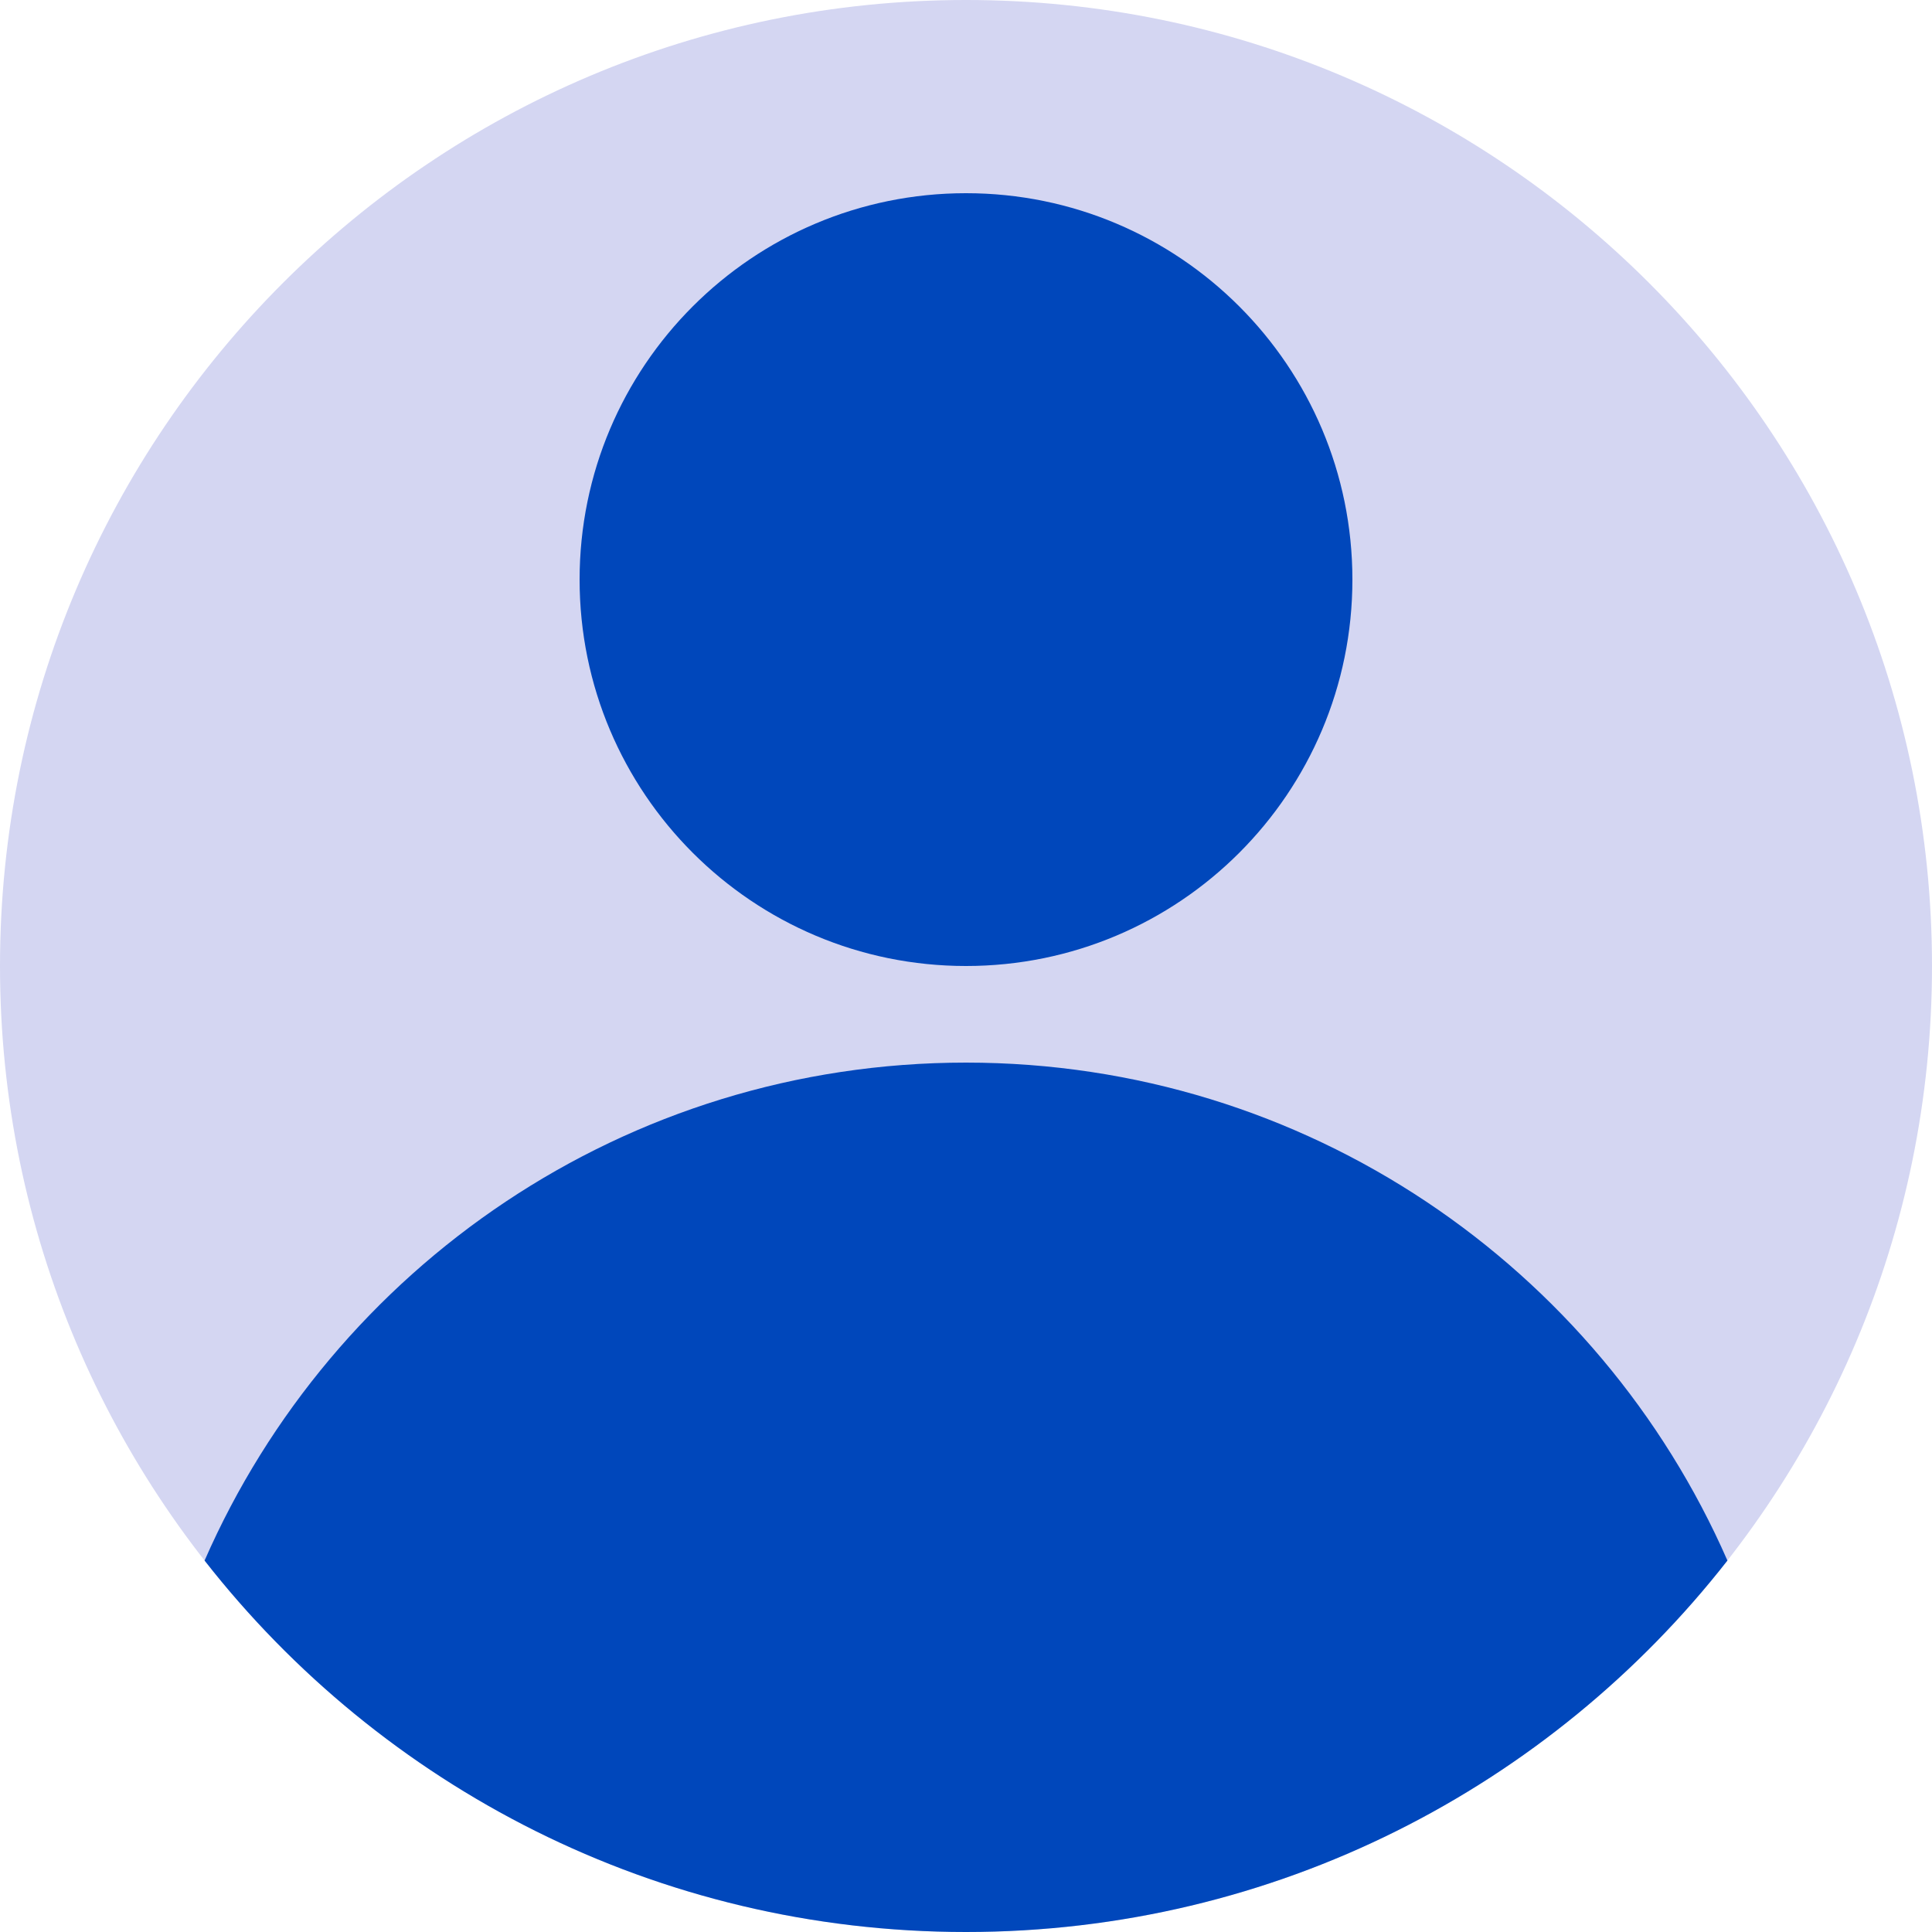
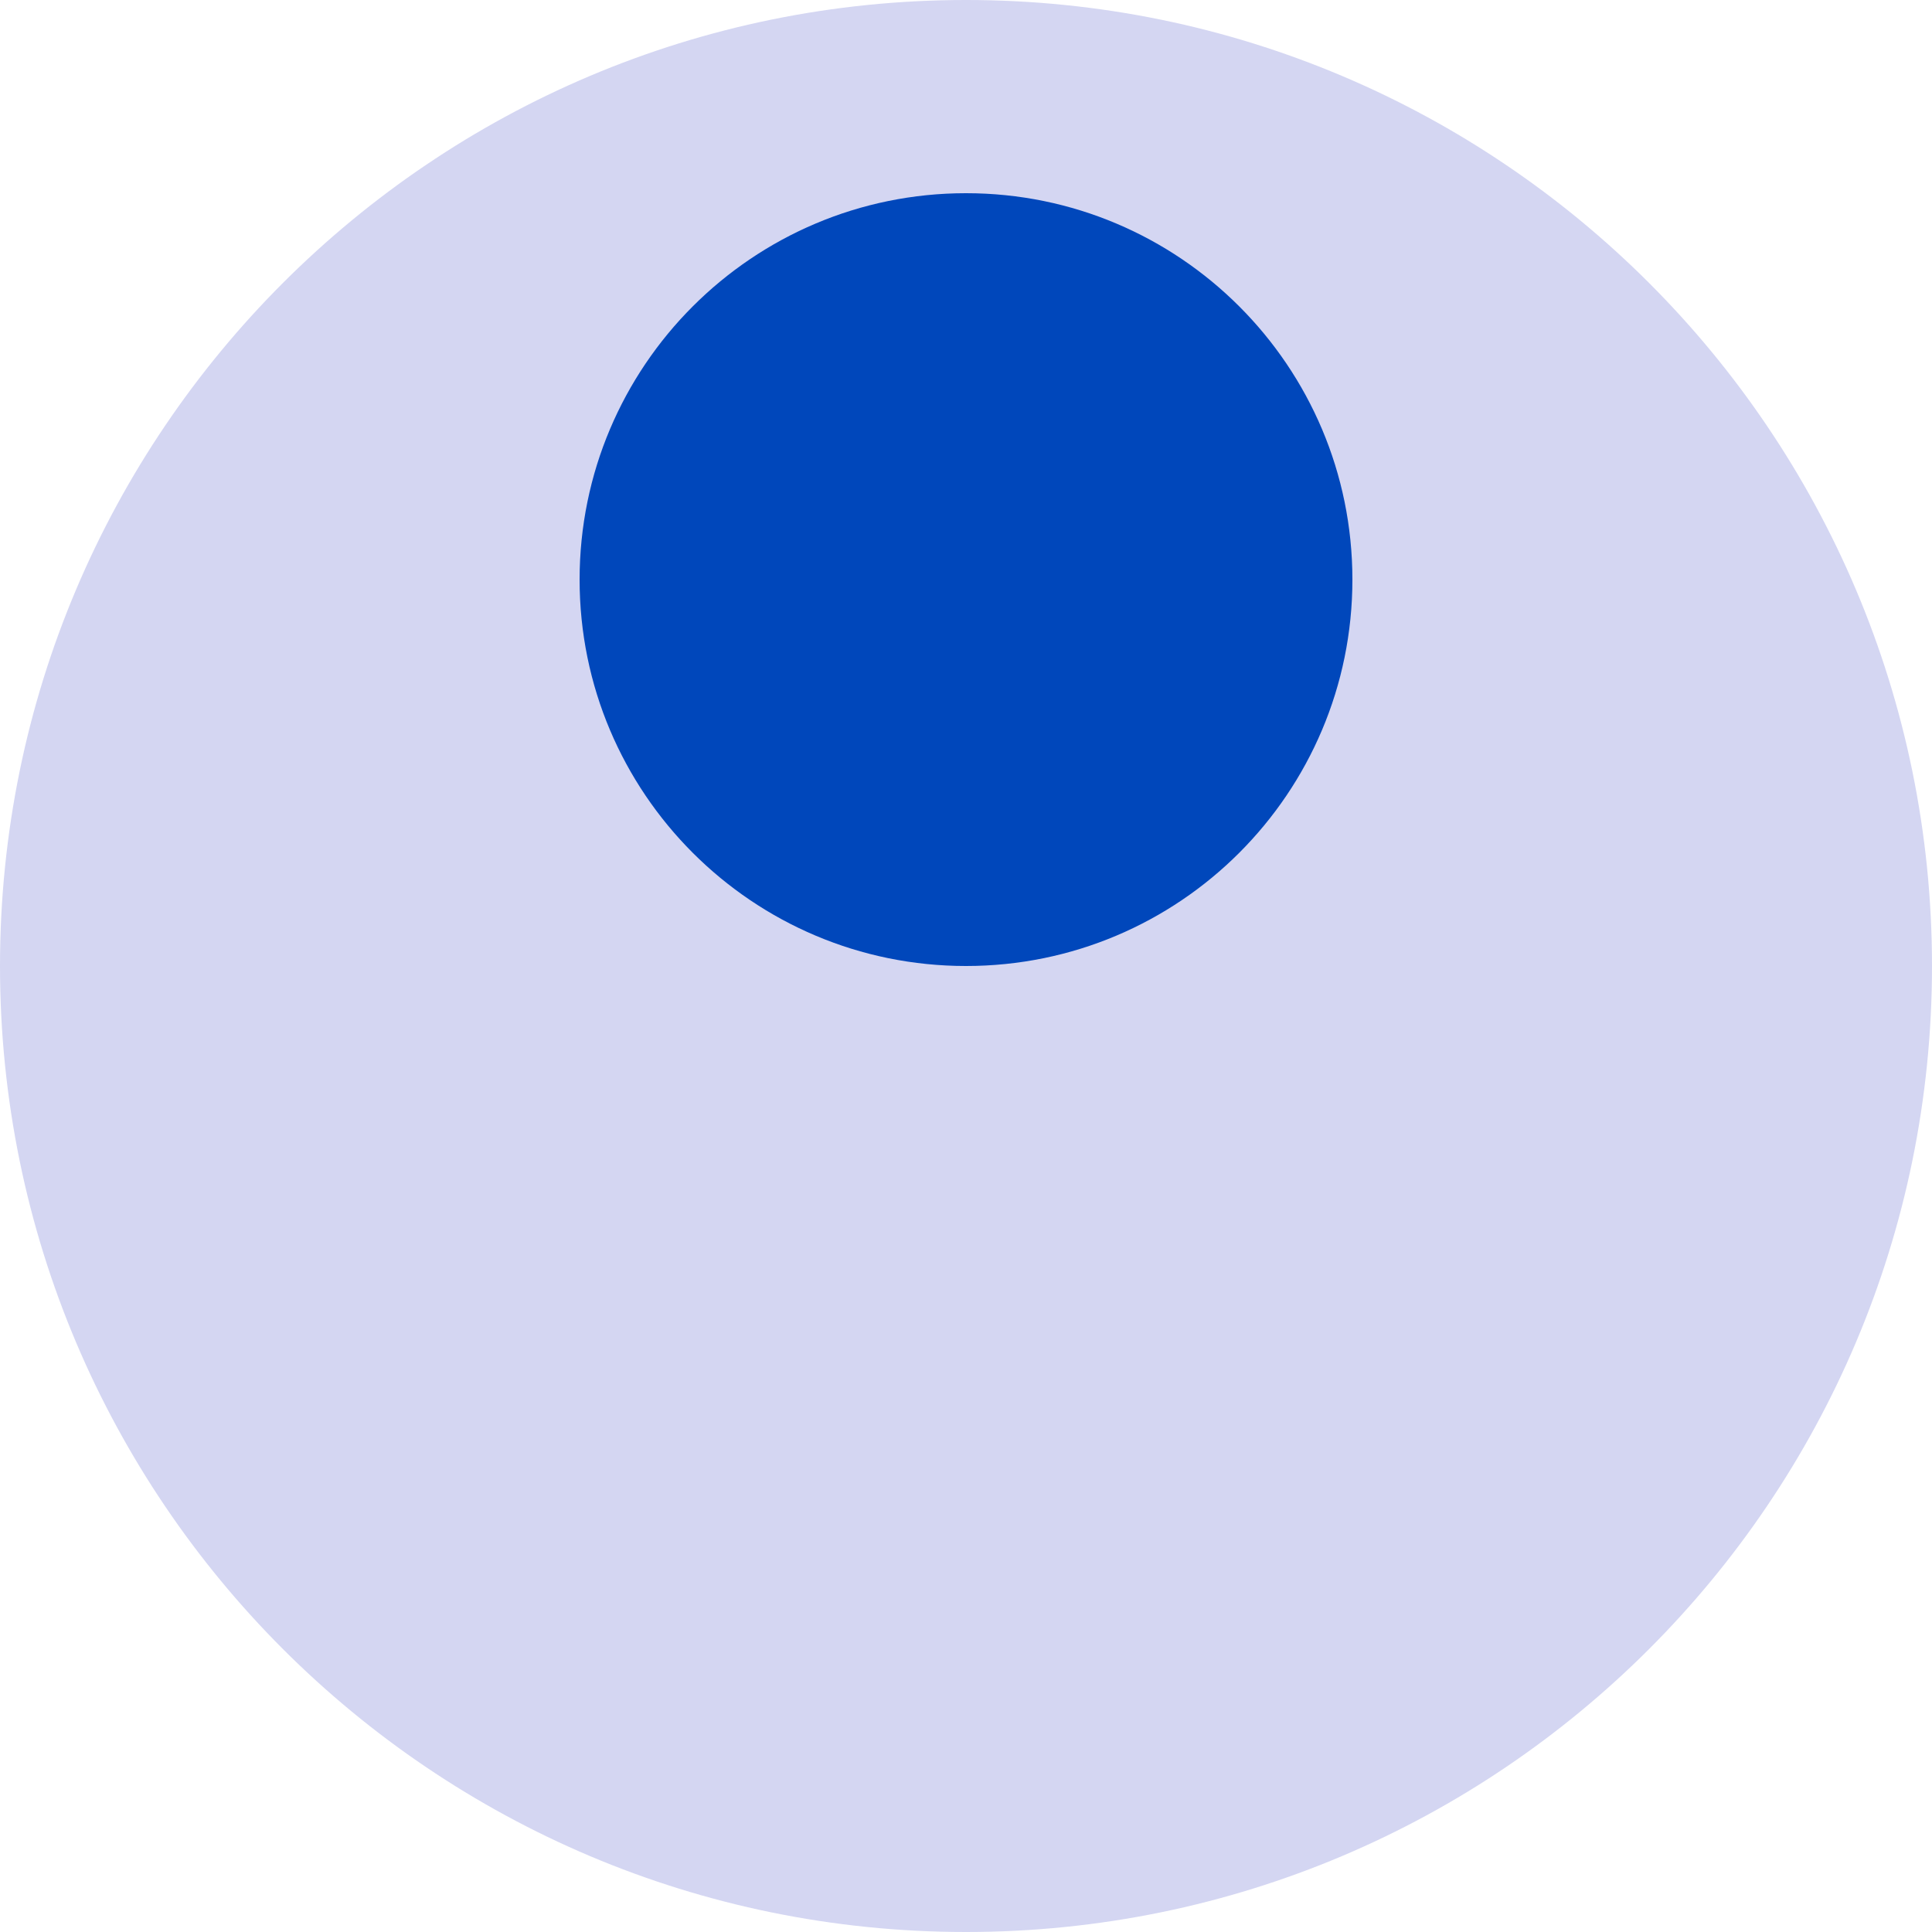
<svg xmlns="http://www.w3.org/2000/svg" width="100" height="100" viewBox="0 0 100 100" fill="none">
  <path d="M100 50C100 77.614 77.614 100 50 100C22.386 100 0 77.614 0 50C0 22.386 22.386 0 50 0C77.614 0 100 22.386 100 50Z" fill="#D4D6F2" />
  <path d="M70 30C70 41.046 61.046 50 50 50C38.954 50 30 41.046 30 30C30 18.954 38.954 10 50 10C61.046 10 70 18.954 70 30Z" fill="#0047BB" />
-   <path d="M10.589 80.774C17.231 65.601 32.377 55 50 55C67.623 55 82.769 65.601 89.411 80.774C80.259 92.477 66.008 100 50 100C33.992 100 19.741 92.477 10.589 80.774Z" fill="#0047BB" />
</svg>